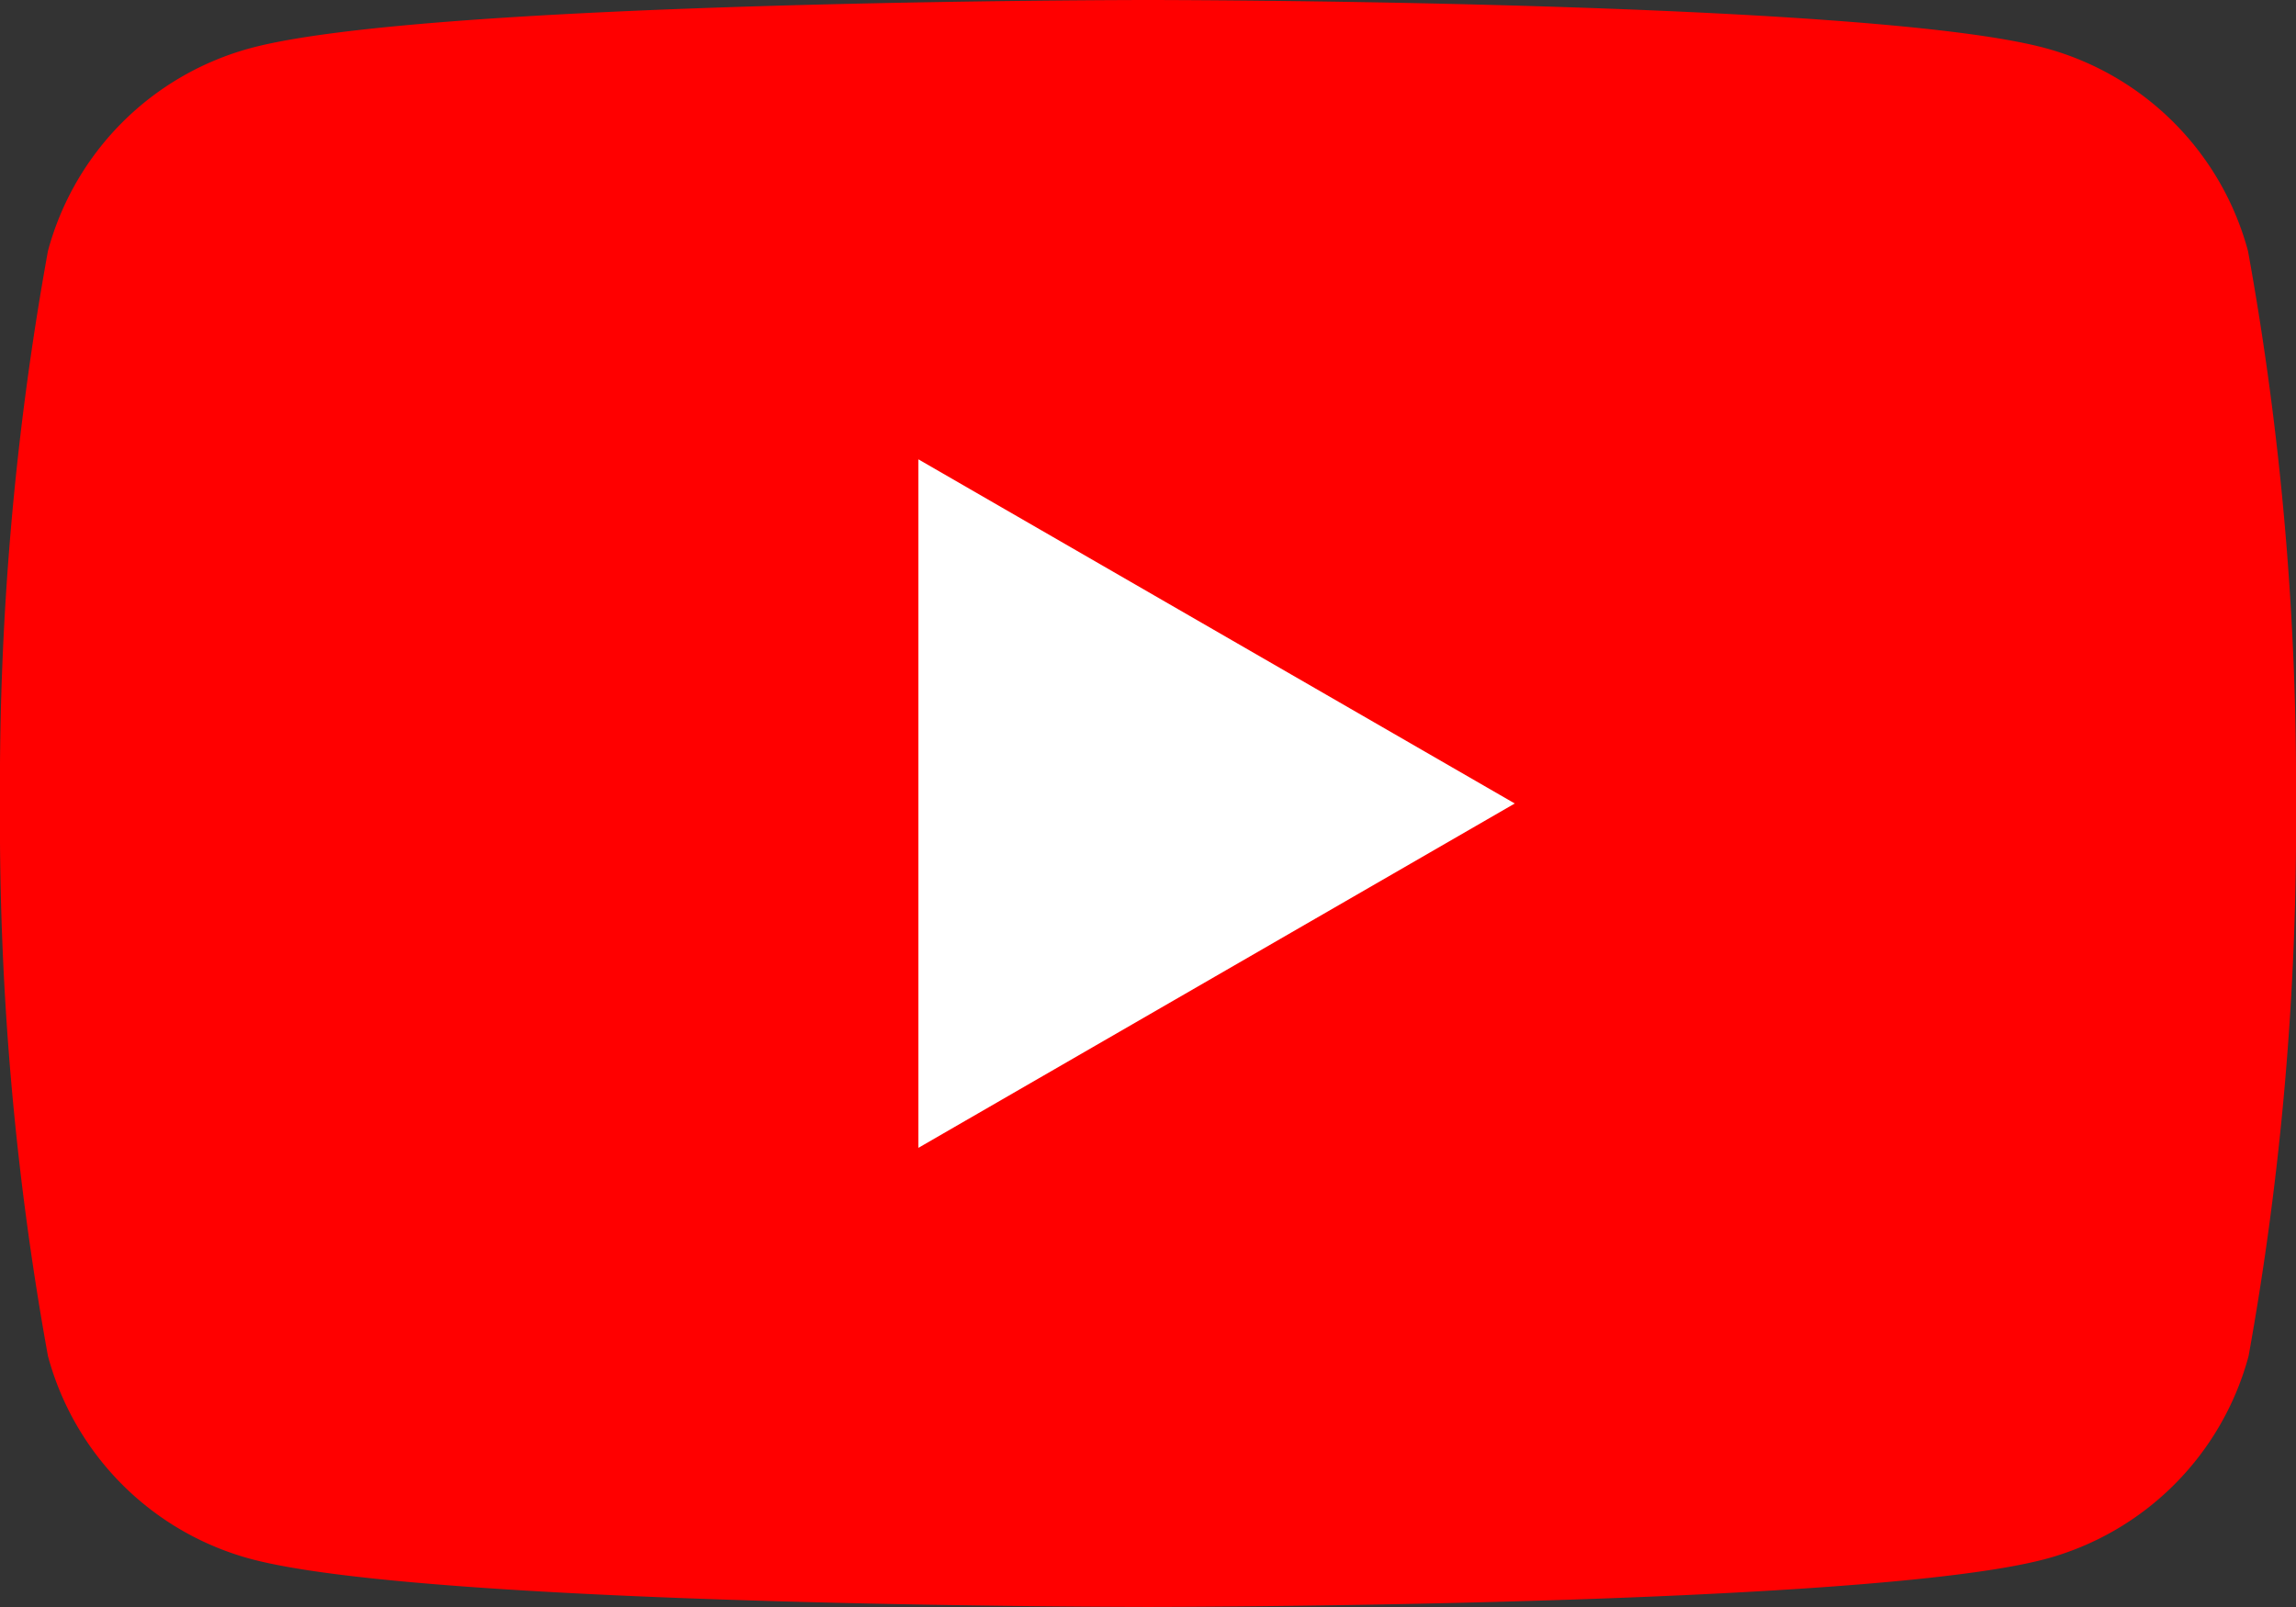
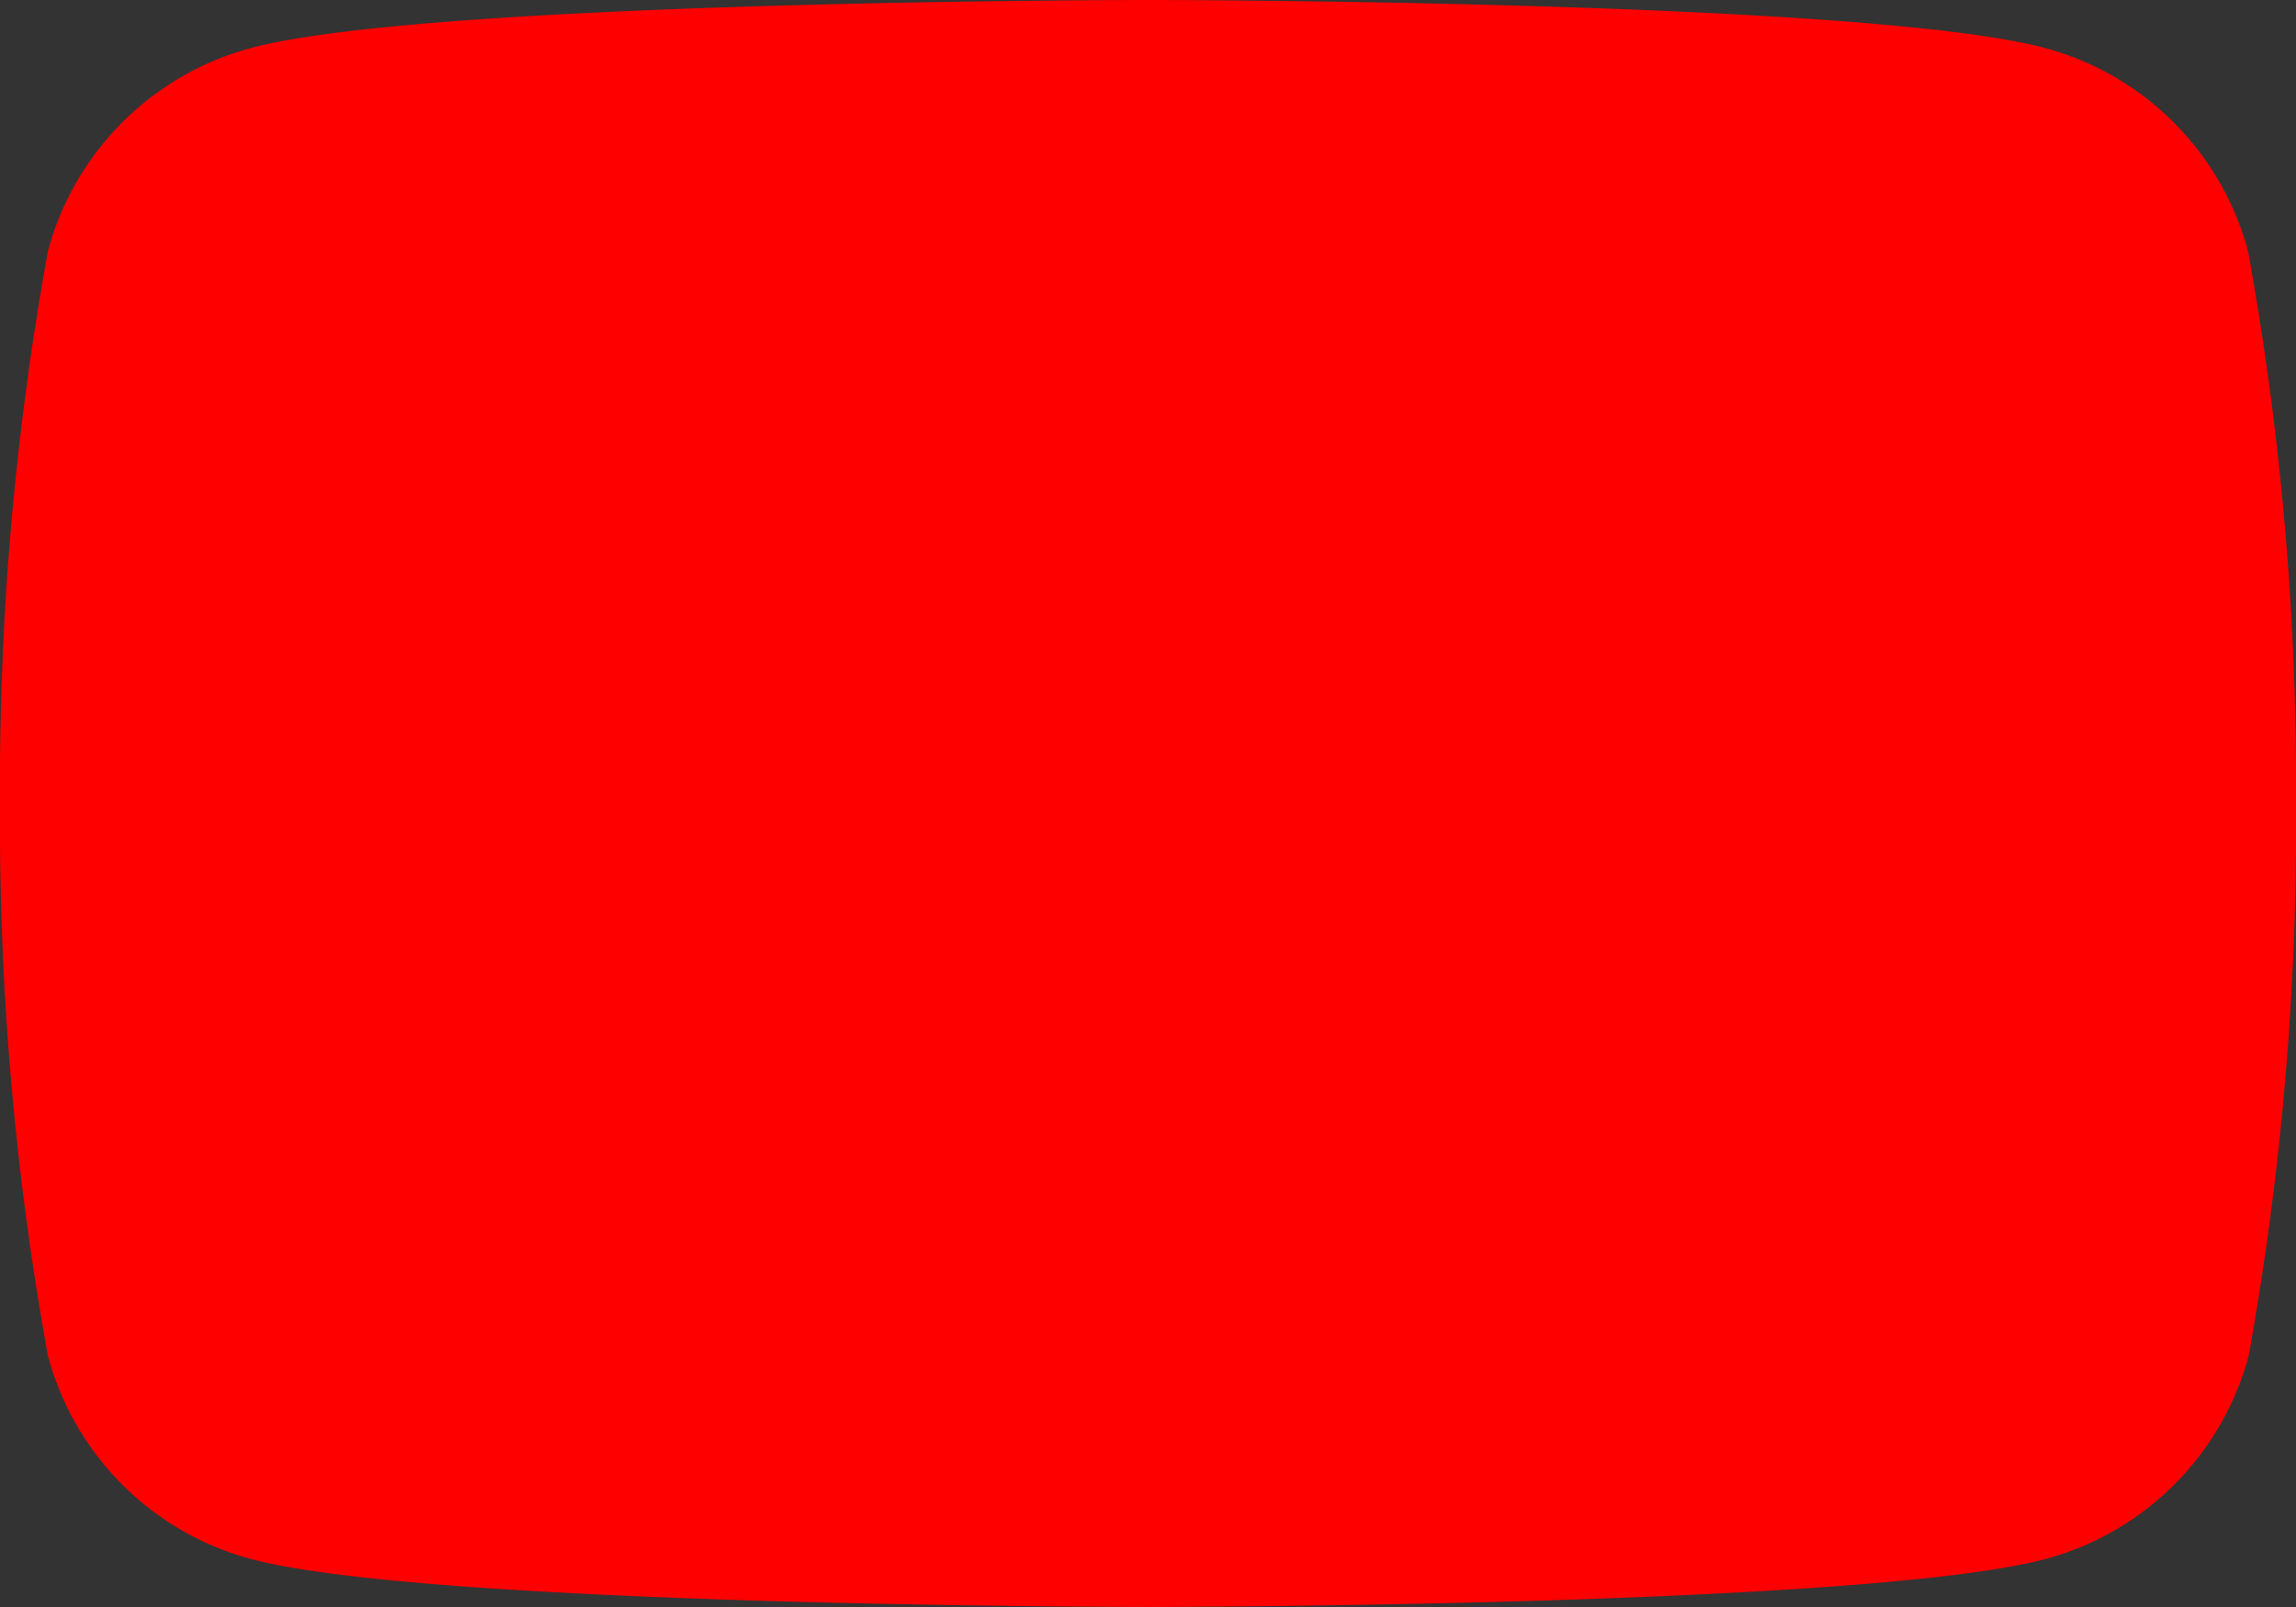
<svg xmlns="http://www.w3.org/2000/svg" width="34.286" height="24" viewBox="0 0 34.286 24">
  <rect x="0" y="0" width="34.286" height="24" fill="#333333" stroke="none" />
  <g id="グループ_12324" data-name="グループ 12324" transform="translate(-985 -9963.002)">
    <path id="パス_68443" data-name="パス 68443" d="M33.569,3.748A4.294,4.294,0,0,0,30.538.717C27.865,0,17.143,0,17.143,0S6.421,0,3.748.717A4.294,4.294,0,0,0,.716,3.748,44.628,44.628,0,0,0,0,12a44.626,44.626,0,0,0,.716,8.252,4.294,4.294,0,0,0,3.031,3.031c2.674.716,13.4.716,13.4.716s10.722,0,13.4-.716a4.294,4.294,0,0,0,3.031-3.031A44.609,44.609,0,0,0,34.286,12a44.611,44.611,0,0,0-.717-8.253" transform="translate(985 9963.002)" fill="red" />
-     <path id="パス_68444" data-name="パス 68444" d="M48.594,34.583V24.3L57.5,29.44Z" transform="translate(950.12 9945.562)" fill="#fff" />
  </g>
</svg>